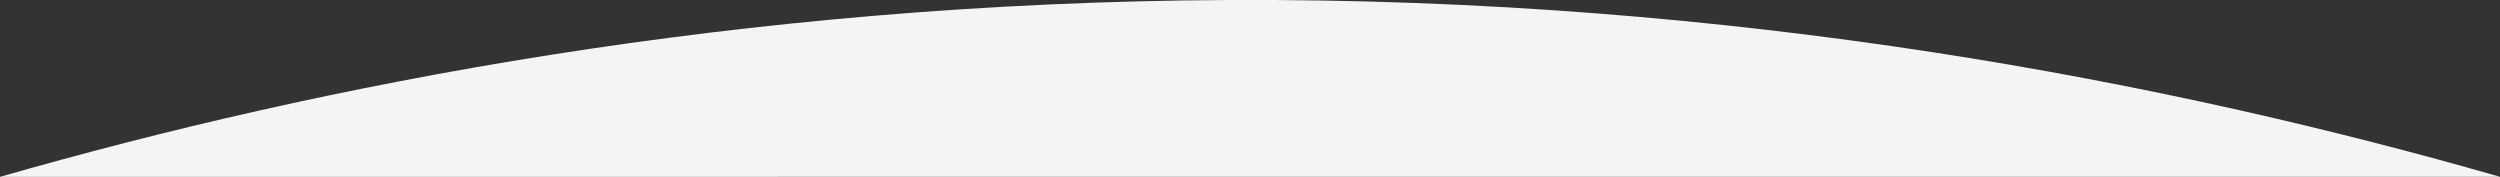
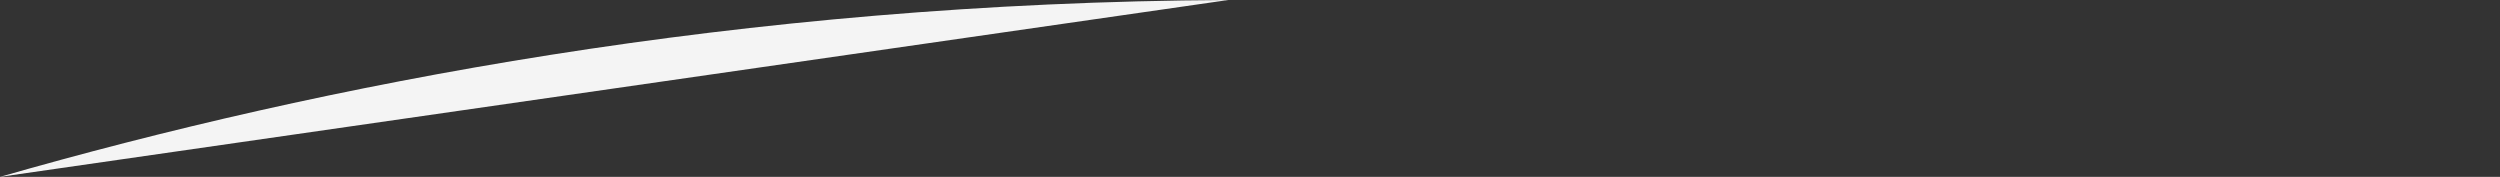
<svg xmlns="http://www.w3.org/2000/svg" class="border" data-animate="true" data-max-scroll="0.2" data-max-height="55" viewBox="0 0 1270 89.84">
  <rect x="0" y="0" width="1270" height="89.84" fill="#333333" stroke="none" />
  <defs>
    <style>
      .my-work-border-bottom-light-cls-1 {
        fill: #f4f4f4;
      }
    </style>
  </defs>
  <g id="Layer_2" data-name="Layer 2">
    <g id="Layer_1-2" data-name="Layer 1">
-       <path class="my-work-border-bottom-light-cls-1" d="M0,89.84C163.09,43.07,375.26,1.23,624,0c258.75-1.25,478.75,41.85,646,89.81Z" />
+       <path class="my-work-border-bottom-light-cls-1" d="M0,89.84C163.09,43.07,375.26,1.23,624,0Z" />
    </g>
  </g>
</svg>